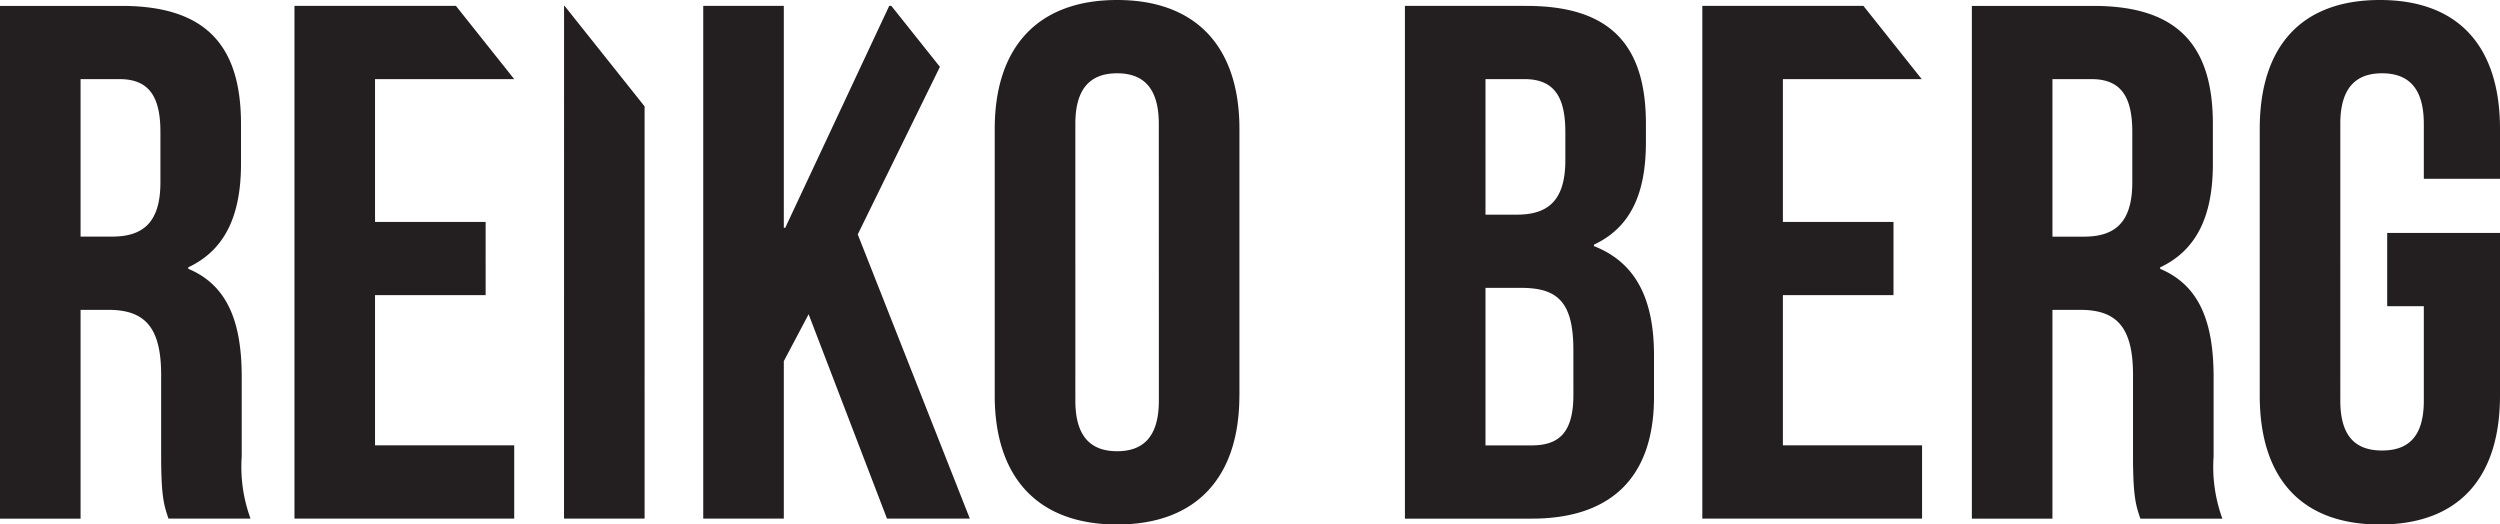
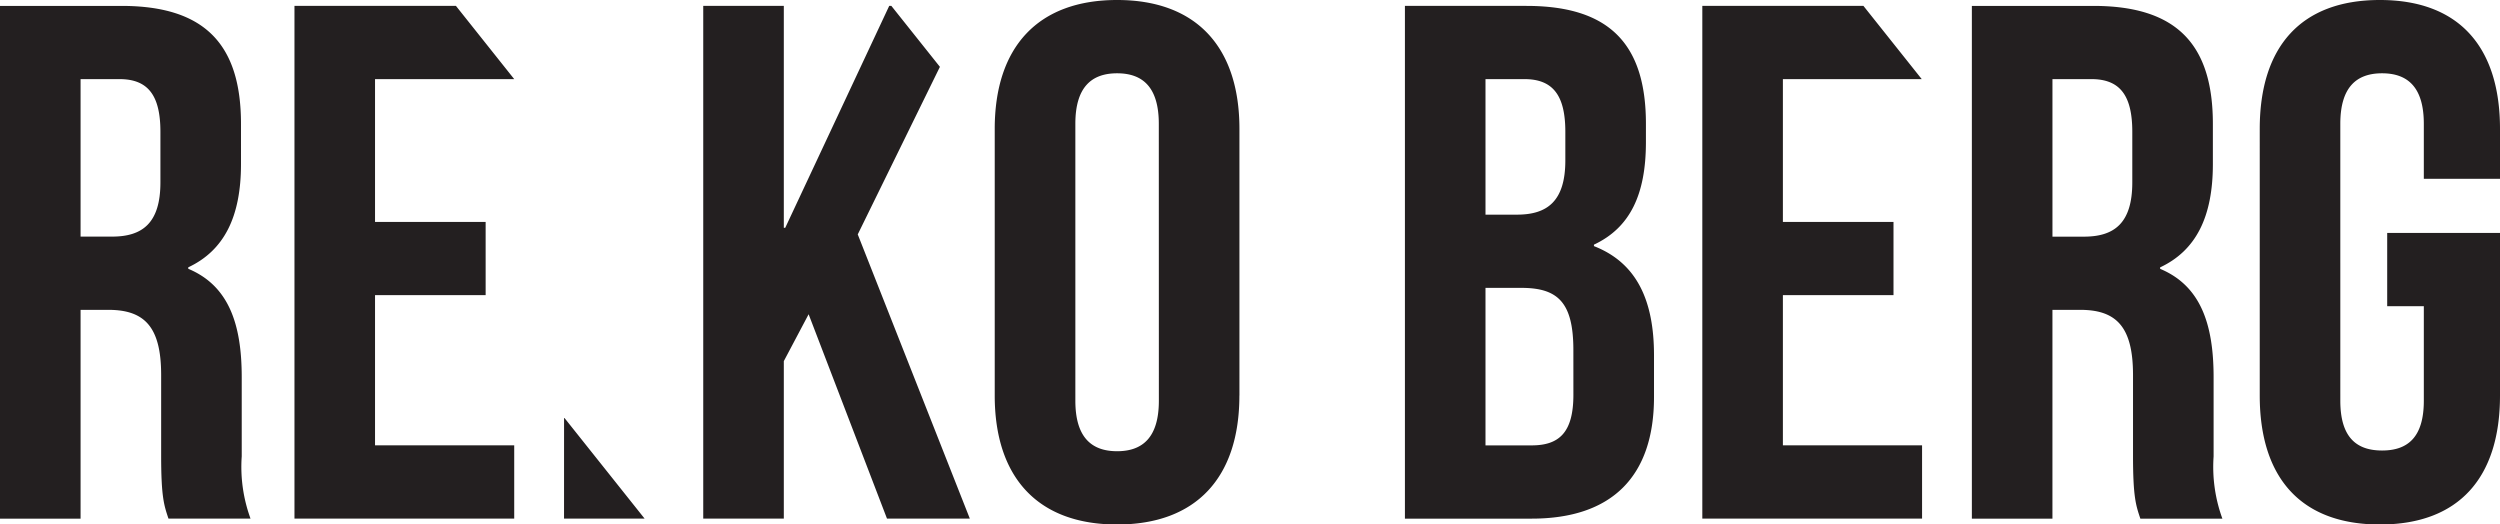
<svg xmlns="http://www.w3.org/2000/svg" id="Layer_1" data-name="Layer 1" viewBox="0 0 211.603 44.392">
  <defs>
    <style>
      .cls-1 {
        fill: #231f20;
      }
    </style>
  </defs>
  <title>Berg</title>
-   <path class="cls-1" d="M173.478,16.114H159.843v43.4h18.6v-6.2h-11.78V40.6h9.362V34.4h-9.362V22.314h11.751ZM29.335,31.056c0,3.472-1.55,4.588-4.092,4.588H22.577V22.314h3.286c2.418,0,3.472,1.364,3.472,4.464Zm.682,28.458h6.945a12.764,12.764,0,0,1-.745-5.27v-6.7c0-4.526-1.116-7.75-4.526-9.176v-.124c3.038-1.426,4.464-4.278,4.464-8.742V26.1c0-6.7-3.038-9.982-10.106-9.982H15.757v43.4h6.82V41.844h2.356c3.1,0,4.464,1.488,4.464,5.518v6.82c0,3.534.248,4.216.62,5.332m10.664,0h18.6v-6.2H47.5V40.6h9.362V34.4H47.5V22.314h11.78v0l-4.934-6.2H40.681Zm22.816,0h6.82V24.622l-6.775-8.508H63.5Zm34.347,0L88.358,35.458l6.954-14.182L91.2,16.114h-.178L82.22,34.9H82.1V16.114h-6.82v43.4H82.1V46.184L84.2,42.216l6.634,17.3Zm16-9.982c0,3.1-1.364,4.278-3.534,4.278s-3.534-1.178-3.534-4.278V26.1c0-3.1,1.364-4.278,3.534-4.278S113.84,23,113.84,26.1Zm6.82-.434V26.53c0-6.944-3.658-10.912-10.354-10.912S99.952,19.586,99.952,26.53V49.1c0,6.944,3.658,10.912,10.354,10.912S120.66,56.042,120.66,49.1m28.271-.062c0,3.224-1.24,4.278-3.534,4.278h-3.906V39.984h3.038c3.1,0,4.4,1.24,4.4,5.27Zm-.682-19.84c0,3.472-1.55,4.588-4.092,4.588h-2.666V22.314h3.286c2.418,0,3.472,1.364,3.472,4.464Zm-3.286-13.082H134.671v43.4H145.4c6.82,0,10.354-3.6,10.354-10.292V45.688c0-4.588-1.426-7.812-5.084-9.238v-.124c3.038-1.426,4.4-4.216,4.4-8.68V26.1c0-6.7-3.038-9.982-10.106-9.982m51.273,14.942c0,3.472-1.55,4.588-4.092,4.588h-2.666V22.314h3.286c2.418,0,3.472,1.364,3.472,4.464Zm.682,28.458h6.944a12.781,12.781,0,0,1-.744-5.27v-6.7c0-4.526-1.116-7.75-4.526-9.176v-.124c3.038-1.426,4.464-4.278,4.464-8.742V26.1c0-6.7-3.038-9.982-10.106-9.982H182.658v43.4h6.82V41.844h2.356c3.1,0,4.464,1.488,4.464,5.518v6.82c0,3.534.248,4.216.62,5.332m23.994-17.98v8c0,3.1-1.364,4.216-3.534,4.216s-3.534-1.116-3.534-4.216V26.1c0-3.1,1.364-4.278,3.534-4.278S220.912,23,220.912,26.1v4.65h6.448V26.53c0-6.944-3.472-10.912-10.168-10.912s-10.168,3.968-10.168,10.912V49.1c0,6.944,3.472,10.912,10.168,10.912S227.36,56.042,227.36,49.1V35.334h-9.548v6.2Z" transform="translate(-15.757 -15.618)" />
+   <path class="cls-1" d="M173.478,16.114H159.843v43.4h18.6v-6.2h-11.78V40.6h9.362V34.4h-9.362V22.314h11.751ZM29.335,31.056c0,3.472-1.55,4.588-4.092,4.588H22.577V22.314h3.286c2.418,0,3.472,1.364,3.472,4.464Zm.682,28.458h6.945a12.764,12.764,0,0,1-.745-5.27v-6.7c0-4.526-1.116-7.75-4.526-9.176v-.124c3.038-1.426,4.464-4.278,4.464-8.742V26.1c0-6.7-3.038-9.982-10.106-9.982H15.757v43.4h6.82V41.844h2.356c3.1,0,4.464,1.488,4.464,5.518v6.82c0,3.534.248,4.216.62,5.332m10.664,0h18.6v-6.2H47.5V40.6h9.362V34.4H47.5V22.314h11.78v0l-4.934-6.2H40.681Zm22.816,0h6.82l-6.775-8.508H63.5Zm34.347,0L88.358,35.458l6.954-14.182L91.2,16.114h-.178L82.22,34.9H82.1V16.114h-6.82v43.4H82.1V46.184L84.2,42.216l6.634,17.3Zm16-9.982c0,3.1-1.364,4.278-3.534,4.278s-3.534-1.178-3.534-4.278V26.1c0-3.1,1.364-4.278,3.534-4.278S113.84,23,113.84,26.1Zm6.82-.434V26.53c0-6.944-3.658-10.912-10.354-10.912S99.952,19.586,99.952,26.53V49.1c0,6.944,3.658,10.912,10.354,10.912S120.66,56.042,120.66,49.1m28.271-.062c0,3.224-1.24,4.278-3.534,4.278h-3.906V39.984h3.038c3.1,0,4.4,1.24,4.4,5.27Zm-.682-19.84c0,3.472-1.55,4.588-4.092,4.588h-2.666V22.314h3.286c2.418,0,3.472,1.364,3.472,4.464Zm-3.286-13.082H134.671v43.4H145.4c6.82,0,10.354-3.6,10.354-10.292V45.688c0-4.588-1.426-7.812-5.084-9.238v-.124c3.038-1.426,4.4-4.216,4.4-8.68V26.1c0-6.7-3.038-9.982-10.106-9.982m51.273,14.942c0,3.472-1.55,4.588-4.092,4.588h-2.666V22.314h3.286c2.418,0,3.472,1.364,3.472,4.464Zm.682,28.458h6.944a12.781,12.781,0,0,1-.744-5.27v-6.7c0-4.526-1.116-7.75-4.526-9.176v-.124c3.038-1.426,4.464-4.278,4.464-8.742V26.1c0-6.7-3.038-9.982-10.106-9.982H182.658v43.4h6.82V41.844h2.356c3.1,0,4.464,1.488,4.464,5.518v6.82c0,3.534.248,4.216.62,5.332m23.994-17.98v8c0,3.1-1.364,4.216-3.534,4.216s-3.534-1.116-3.534-4.216V26.1c0-3.1,1.364-4.278,3.534-4.278S220.912,23,220.912,26.1v4.65h6.448V26.53c0-6.944-3.472-10.912-10.168-10.912s-10.168,3.968-10.168,10.912V49.1c0,6.944,3.472,10.912,10.168,10.912S227.36,56.042,227.36,49.1V35.334h-9.548v6.2Z" transform="translate(-15.757 -15.618)" />
</svg>